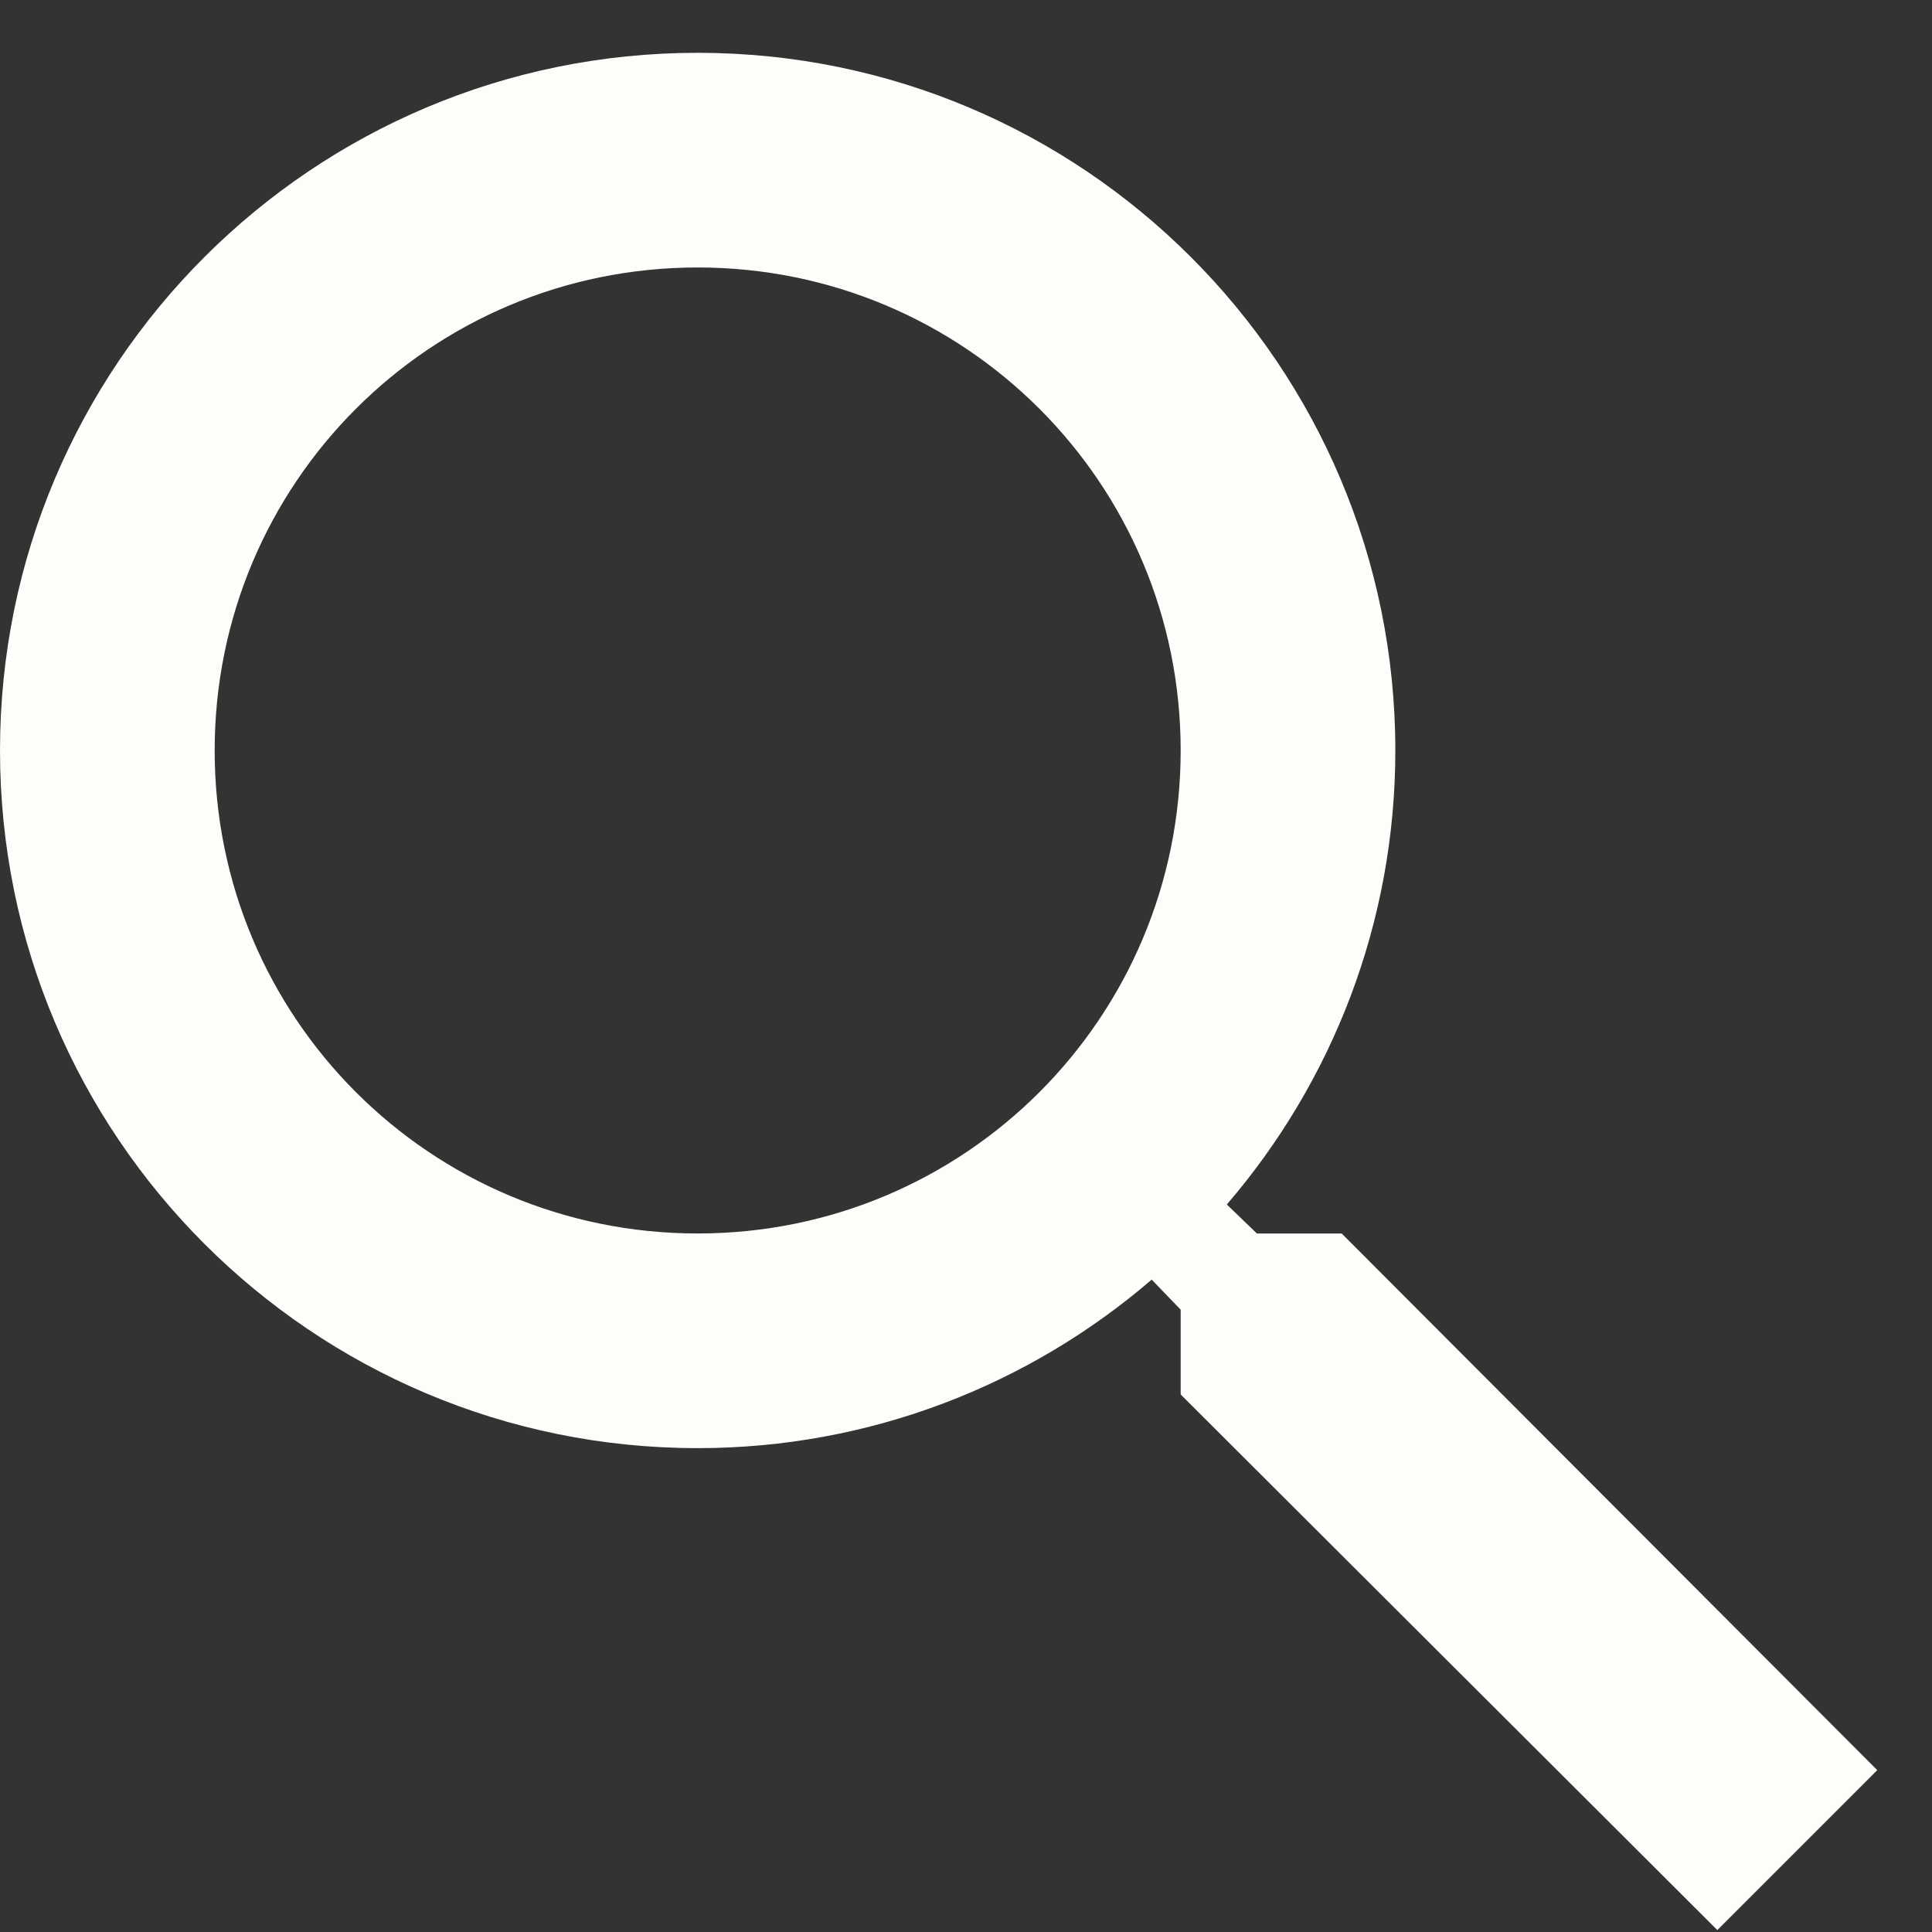
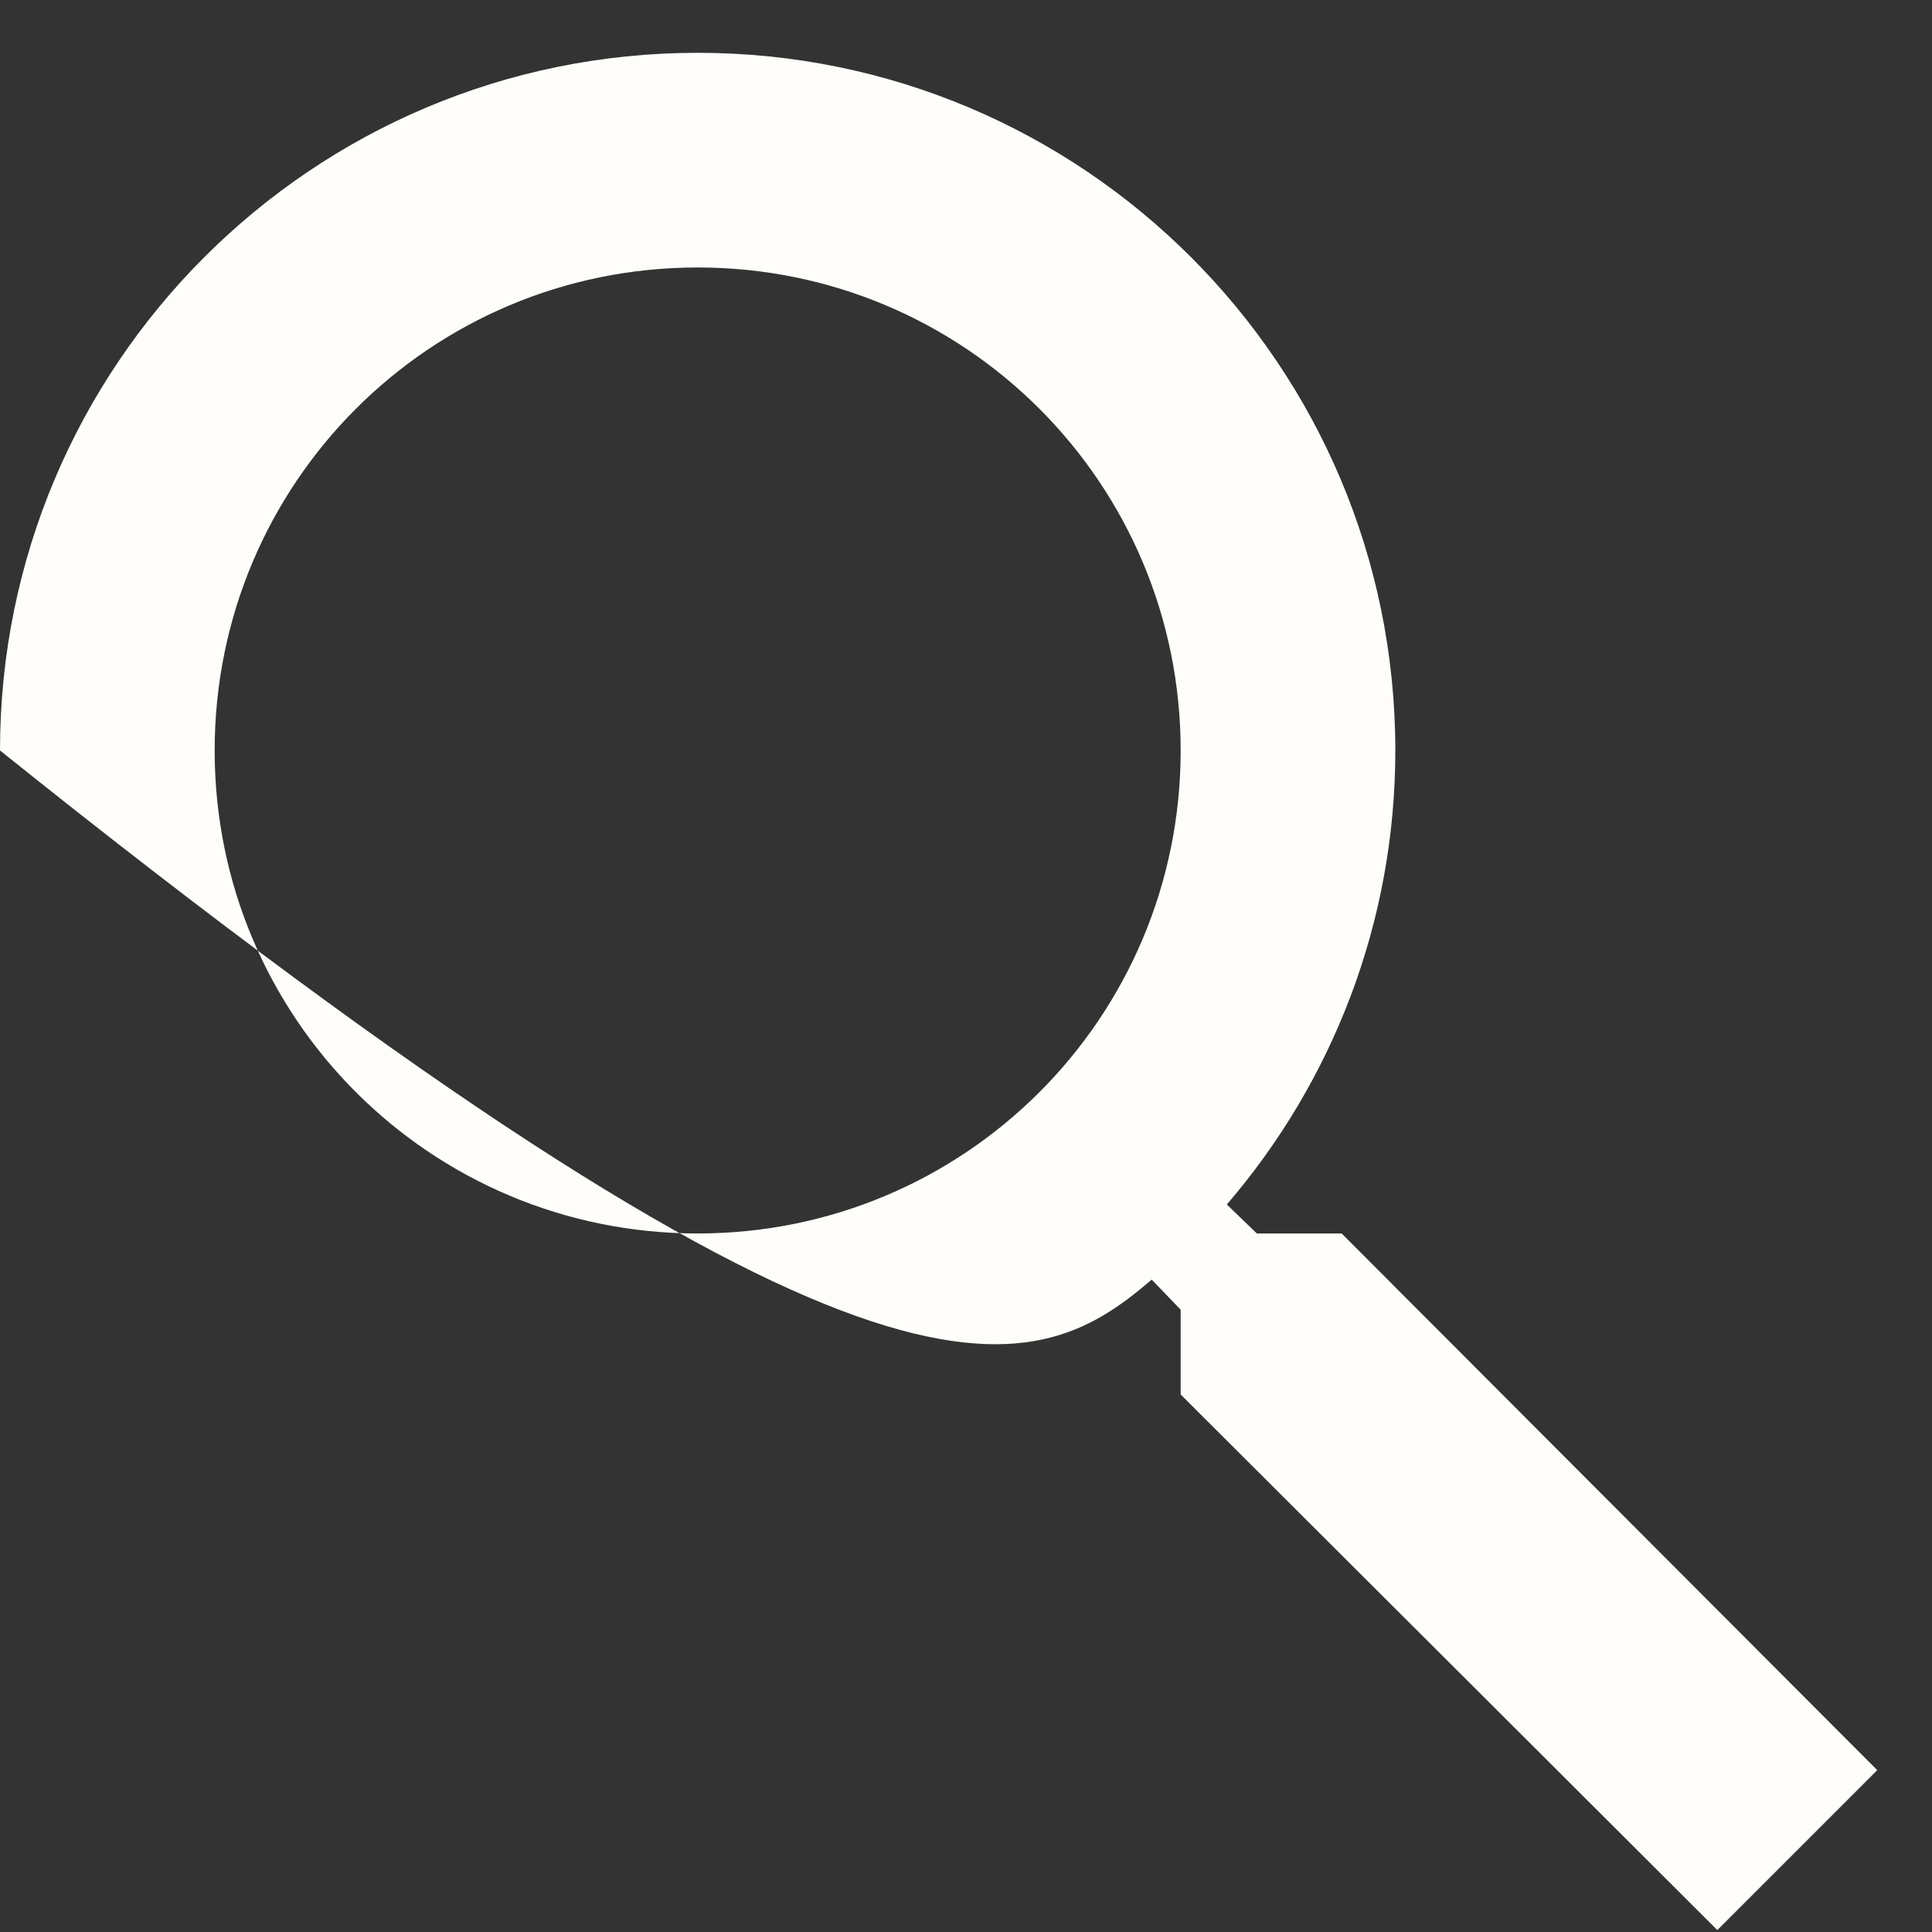
<svg xmlns="http://www.w3.org/2000/svg" width="18" height="18" viewBox="0 0 18 18" fill="none">
  <rect x="0" y="0" width="18" height="18" fill="#333333" stroke="none" />
-   <path d="M12.5 11.492H11.71L11.43 11.222C12.41 10.082 13 8.602 13 6.992C13 3.402 10.09 0.492 6.5 0.492C2.91 0.492 0 3.402 0 6.992C0 10.582 2.91 13.492 6.5 13.492C8.11 13.492 9.59 12.902 10.73 11.922L11 12.202V12.992L16 17.982L17.49 16.492L12.5 11.492ZM6.5 11.492C4.01 11.492 2 9.482 2 6.992C2 4.502 4.01 2.492 6.5 2.492C8.99 2.492 11 4.502 11 6.992C11 9.482 8.99 11.492 6.5 11.492Z" fill="#FFFDFA" />
+   <path d="M12.5 11.492H11.71L11.43 11.222C12.41 10.082 13 8.602 13 6.992C13 3.402 10.09 0.492 6.5 0.492C2.91 0.492 0 3.402 0 6.992C8.11 13.492 9.59 12.902 10.73 11.922L11 12.202V12.992L16 17.982L17.49 16.492L12.5 11.492ZM6.5 11.492C4.01 11.492 2 9.482 2 6.992C2 4.502 4.01 2.492 6.5 2.492C8.99 2.492 11 4.502 11 6.992C11 9.482 8.99 11.492 6.5 11.492Z" fill="#FFFDFA" />
</svg>